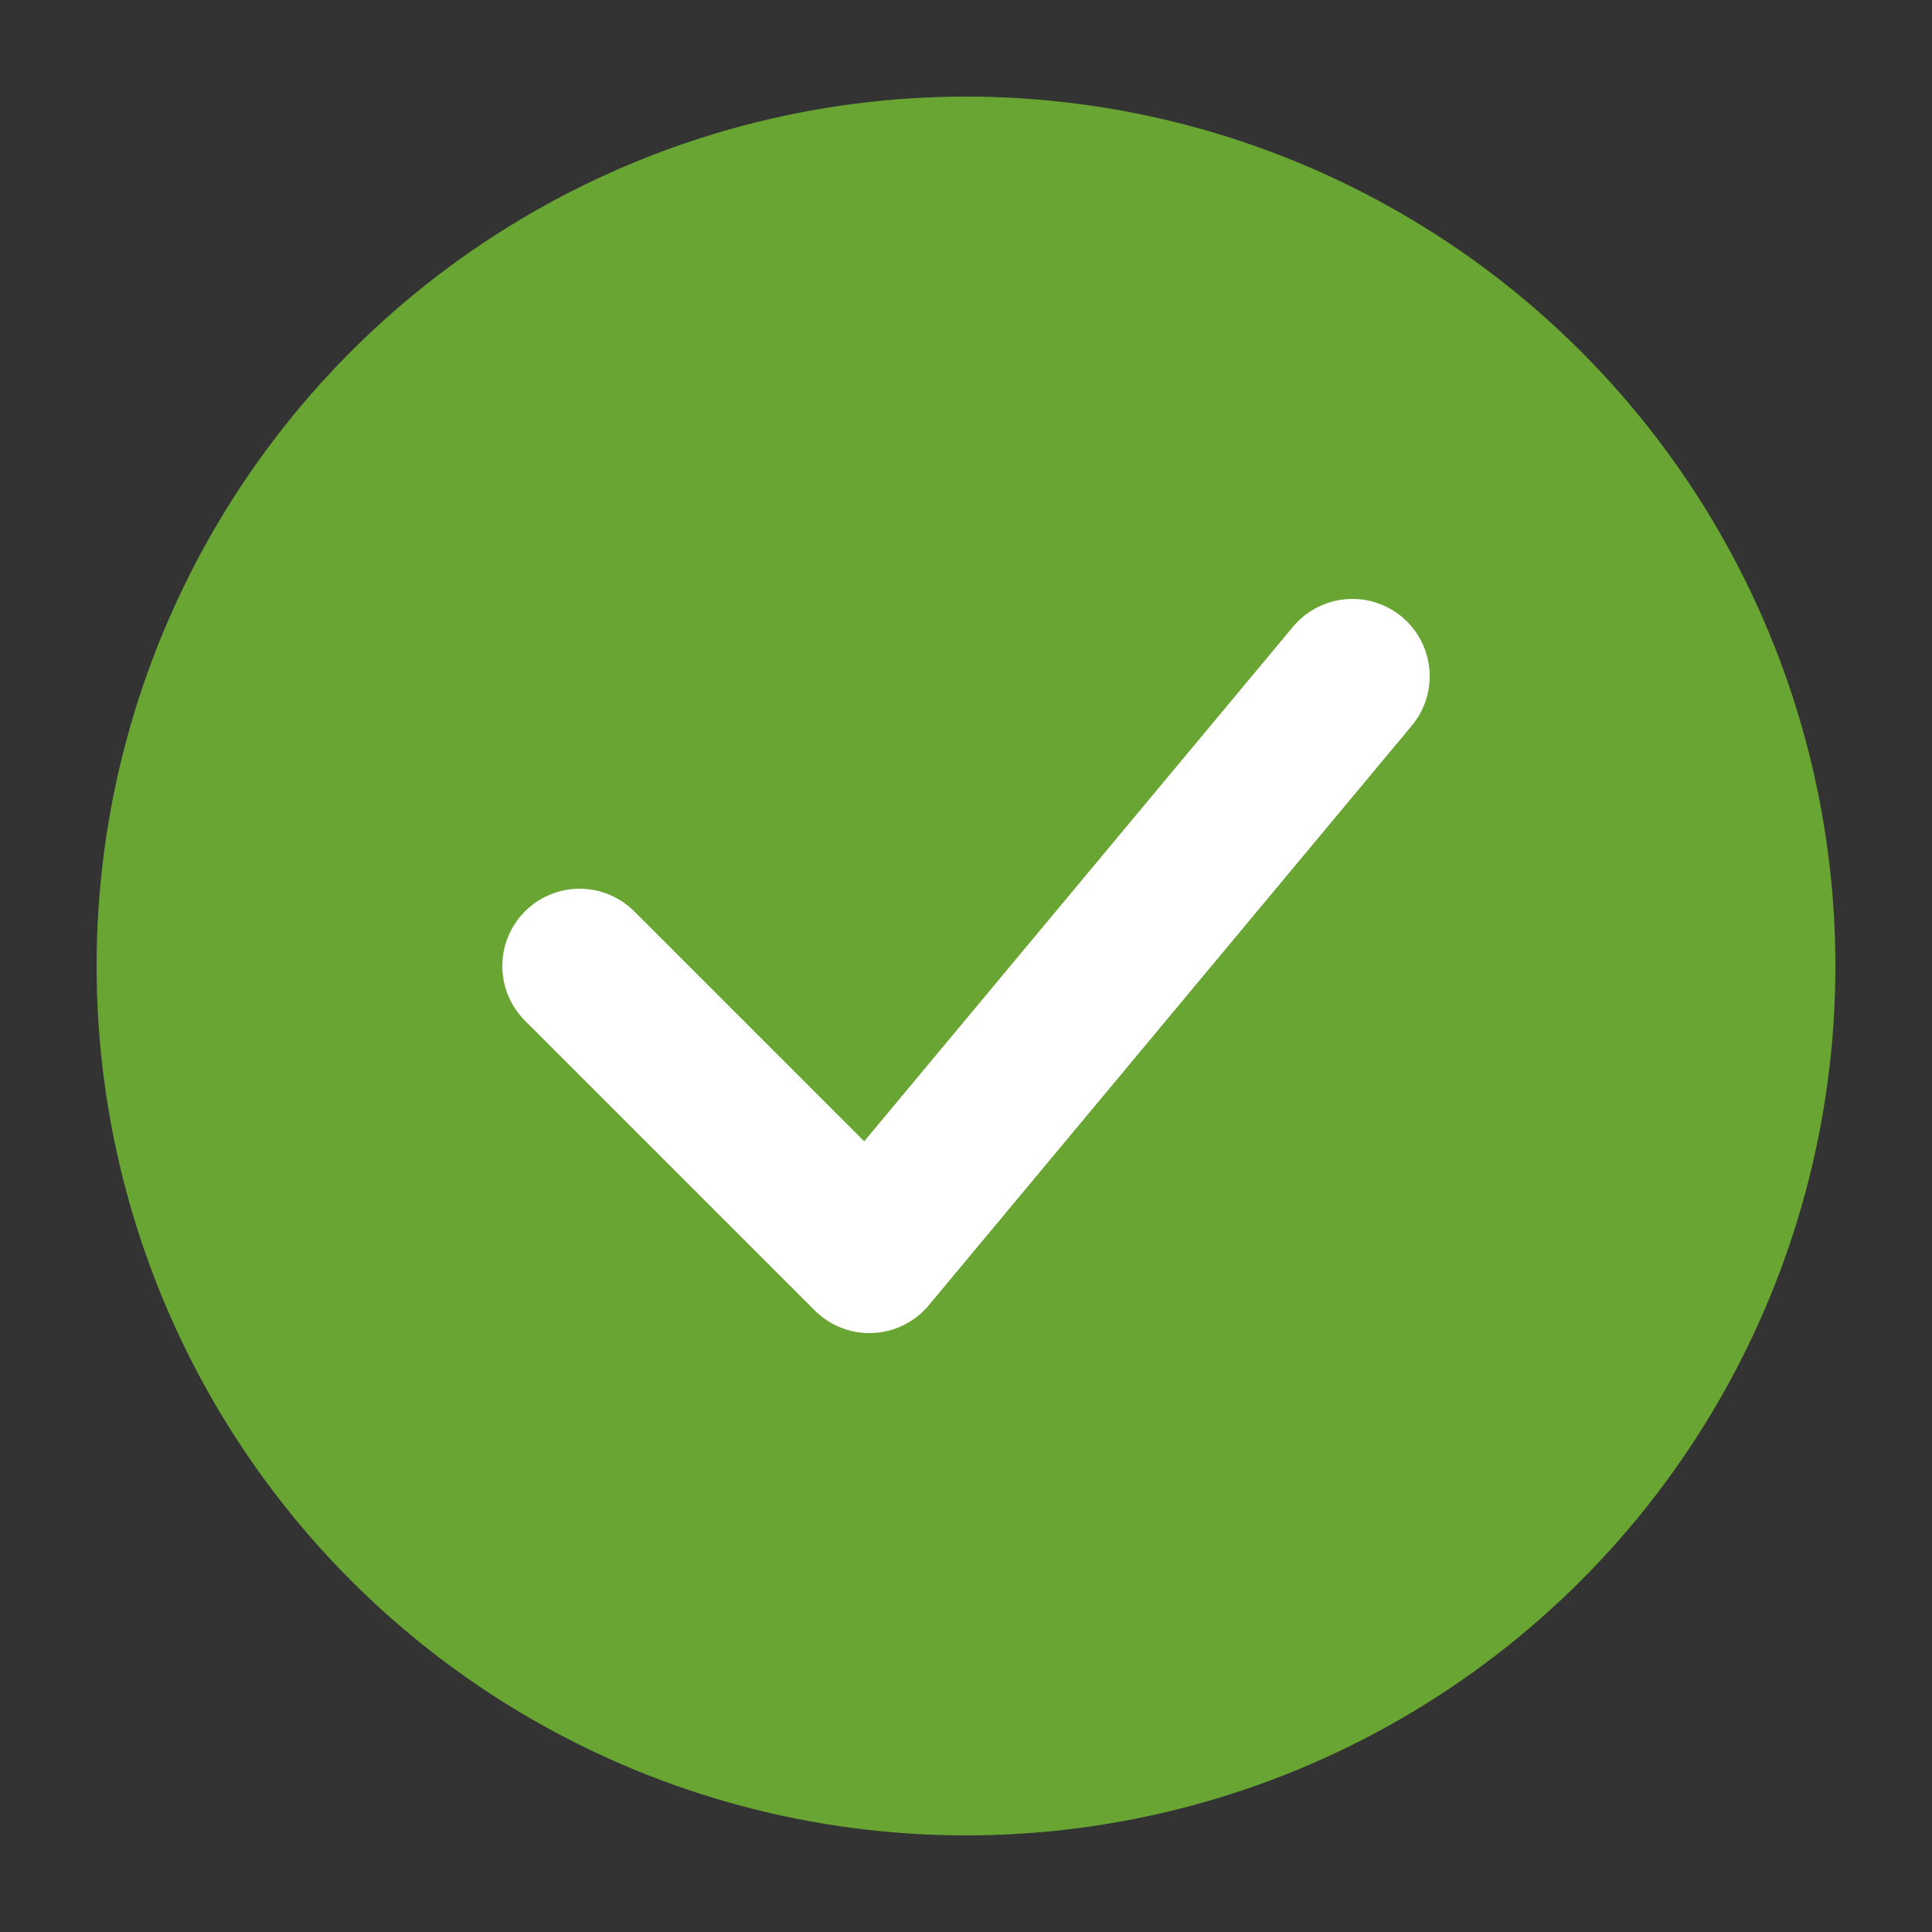
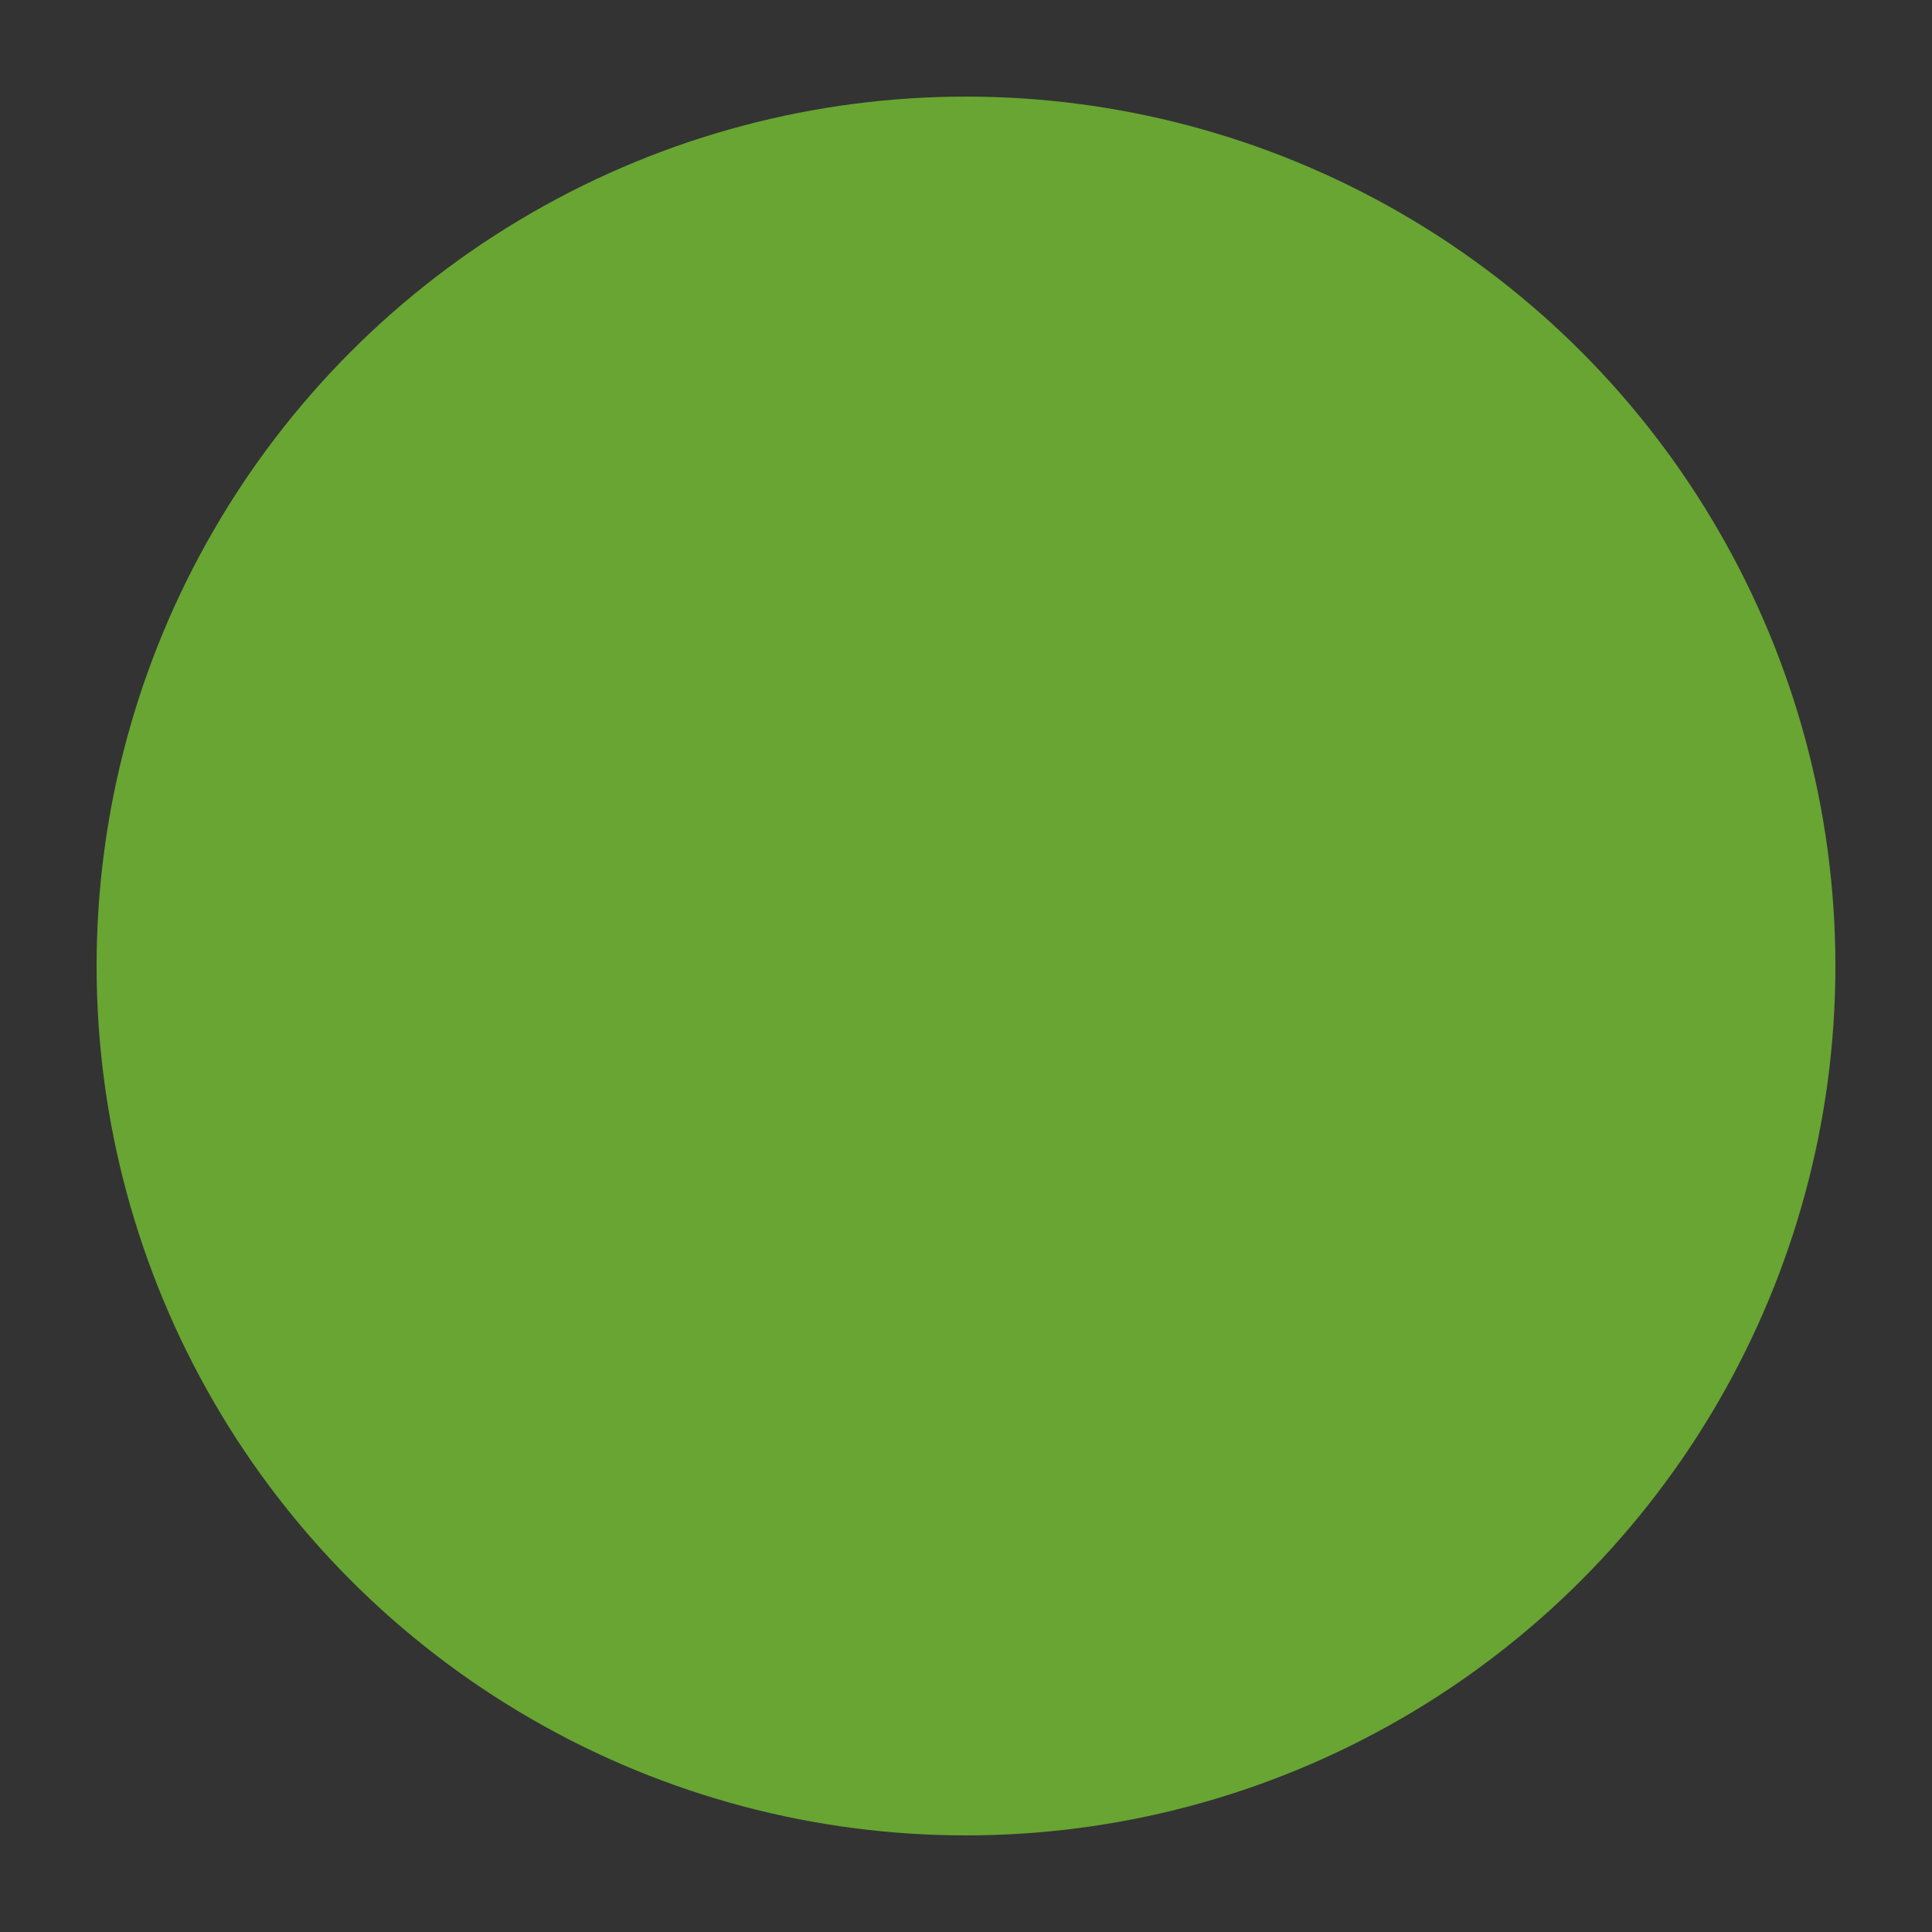
<svg xmlns="http://www.w3.org/2000/svg" width="100" height="100" viewBox="0 0 100 100">
  <rect x="0" y="0" width="100" height="100" fill="#333333" stroke="none" />
  <defs>
    <style>
      .success-bg {
        fill: #68A532;
      }
      .success-check {
        fill: none;
        stroke: #FFFFFF;
        stroke-width: 8;
        stroke-linecap: round;
        stroke-linejoin: round;
      }
    </style>
  </defs>
  <g>
    <circle cx="50" cy="50" r="45" class="success-bg" />
-     <path d="M30,50 L45,65 L70,35" class="success-check" />
  </g>
</svg>